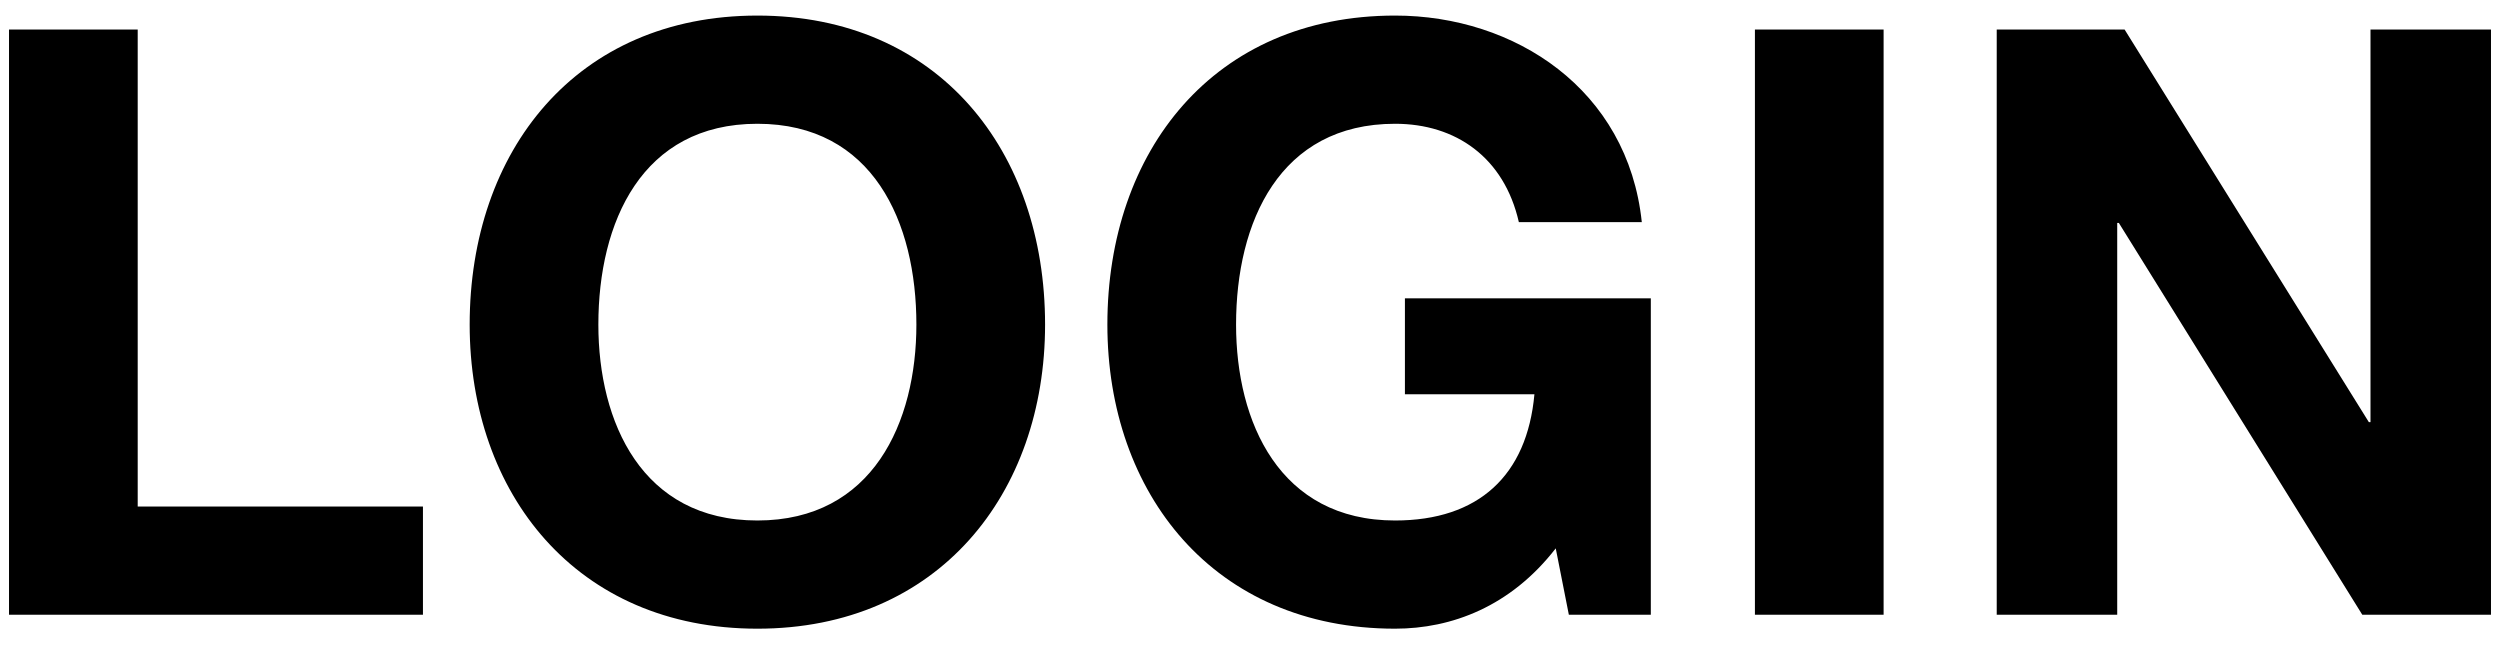
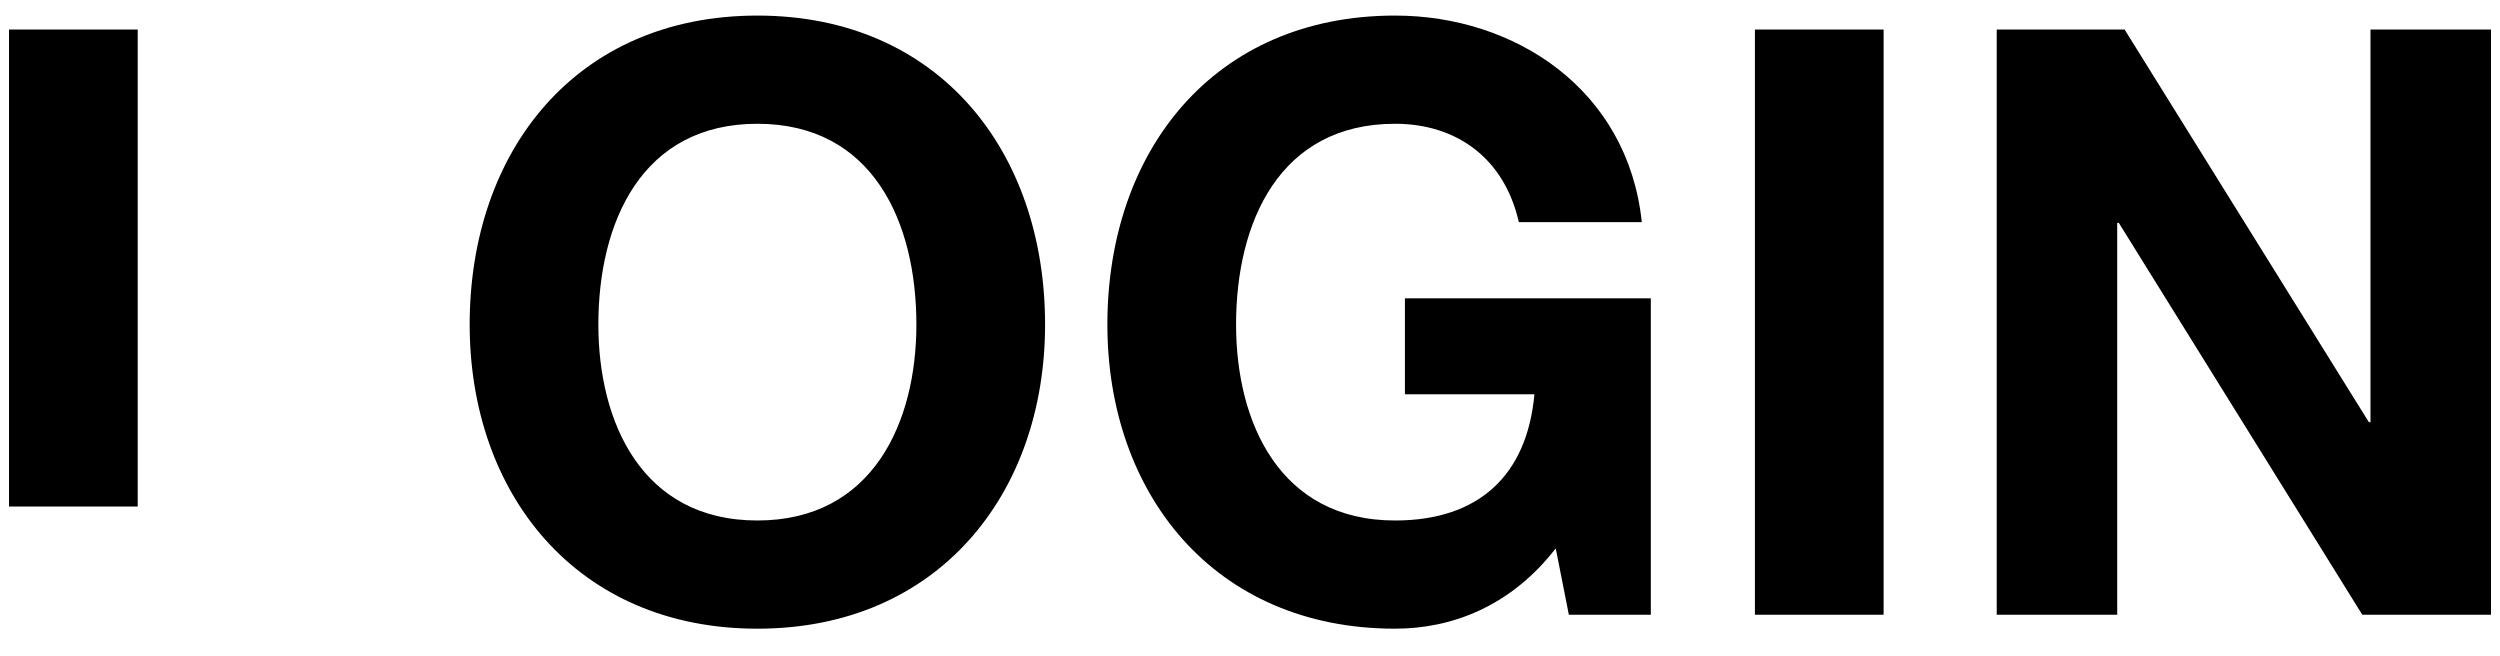
<svg xmlns="http://www.w3.org/2000/svg" width="61" height="16" viewBox="0 0 61 16">
  <title>Login</title>
-   <path d="M.22 15h10.1v-2.64H3.36V.72H.22V15zm11.24-7.08c0 4.12 2.6 7.42 7.02 7.42s7.02-3.3 7.02-7.42c0-4.24-2.6-7.54-7.02-7.54s-7.02 3.3-7.02 7.54zm3.14 0c0-2.5 1.06-4.9 3.88-4.9s3.88 2.4 3.88 4.9c0 2.38-1.06 4.78-3.88 4.78s-3.88-2.4-3.88-4.78zM38.28 15h2V7.28h-6v2.34h3.16c-.18 1.98-1.36 3.08-3.4 3.08-2.82 0-3.88-2.4-3.88-4.78 0-2.5 1.06-4.9 3.88-4.9 1.48 0 2.66.82 3.02 2.4h3c-.34-3.24-3.1-5.04-6.02-5.04-4.42 0-7.02 3.3-7.02 7.54 0 4.12 2.6 7.42 7.02 7.42 1.38 0 2.82-.54 3.92-1.96l.32 1.62zm4.54 0h3.14V.72h-3.14V15zm5.9 0h2.94V5.44h.04L57.64 15h3.14V.72h-2.94v9.58h-.04L51.84.72h-3.12V15z" fill-rule="evenodd" />
+   <path d="M.22 15v-2.64H3.36V.72H.22V15zm11.24-7.08c0 4.12 2.6 7.42 7.02 7.42s7.02-3.3 7.02-7.42c0-4.24-2.6-7.54-7.02-7.54s-7.02 3.3-7.02 7.54zm3.14 0c0-2.5 1.06-4.9 3.88-4.9s3.88 2.4 3.88 4.9c0 2.38-1.06 4.78-3.88 4.78s-3.88-2.4-3.88-4.78zM38.28 15h2V7.28h-6v2.34h3.16c-.18 1.98-1.36 3.08-3.4 3.08-2.82 0-3.88-2.4-3.88-4.78 0-2.5 1.06-4.9 3.88-4.9 1.48 0 2.66.82 3.02 2.4h3c-.34-3.24-3.1-5.04-6.02-5.04-4.42 0-7.02 3.3-7.02 7.54 0 4.12 2.6 7.42 7.02 7.42 1.38 0 2.82-.54 3.92-1.96l.32 1.62zm4.54 0h3.14V.72h-3.14V15zm5.9 0h2.94V5.44h.04L57.64 15h3.14V.72h-2.94v9.58h-.04L51.84.72h-3.12V15z" fill-rule="evenodd" />
</svg>